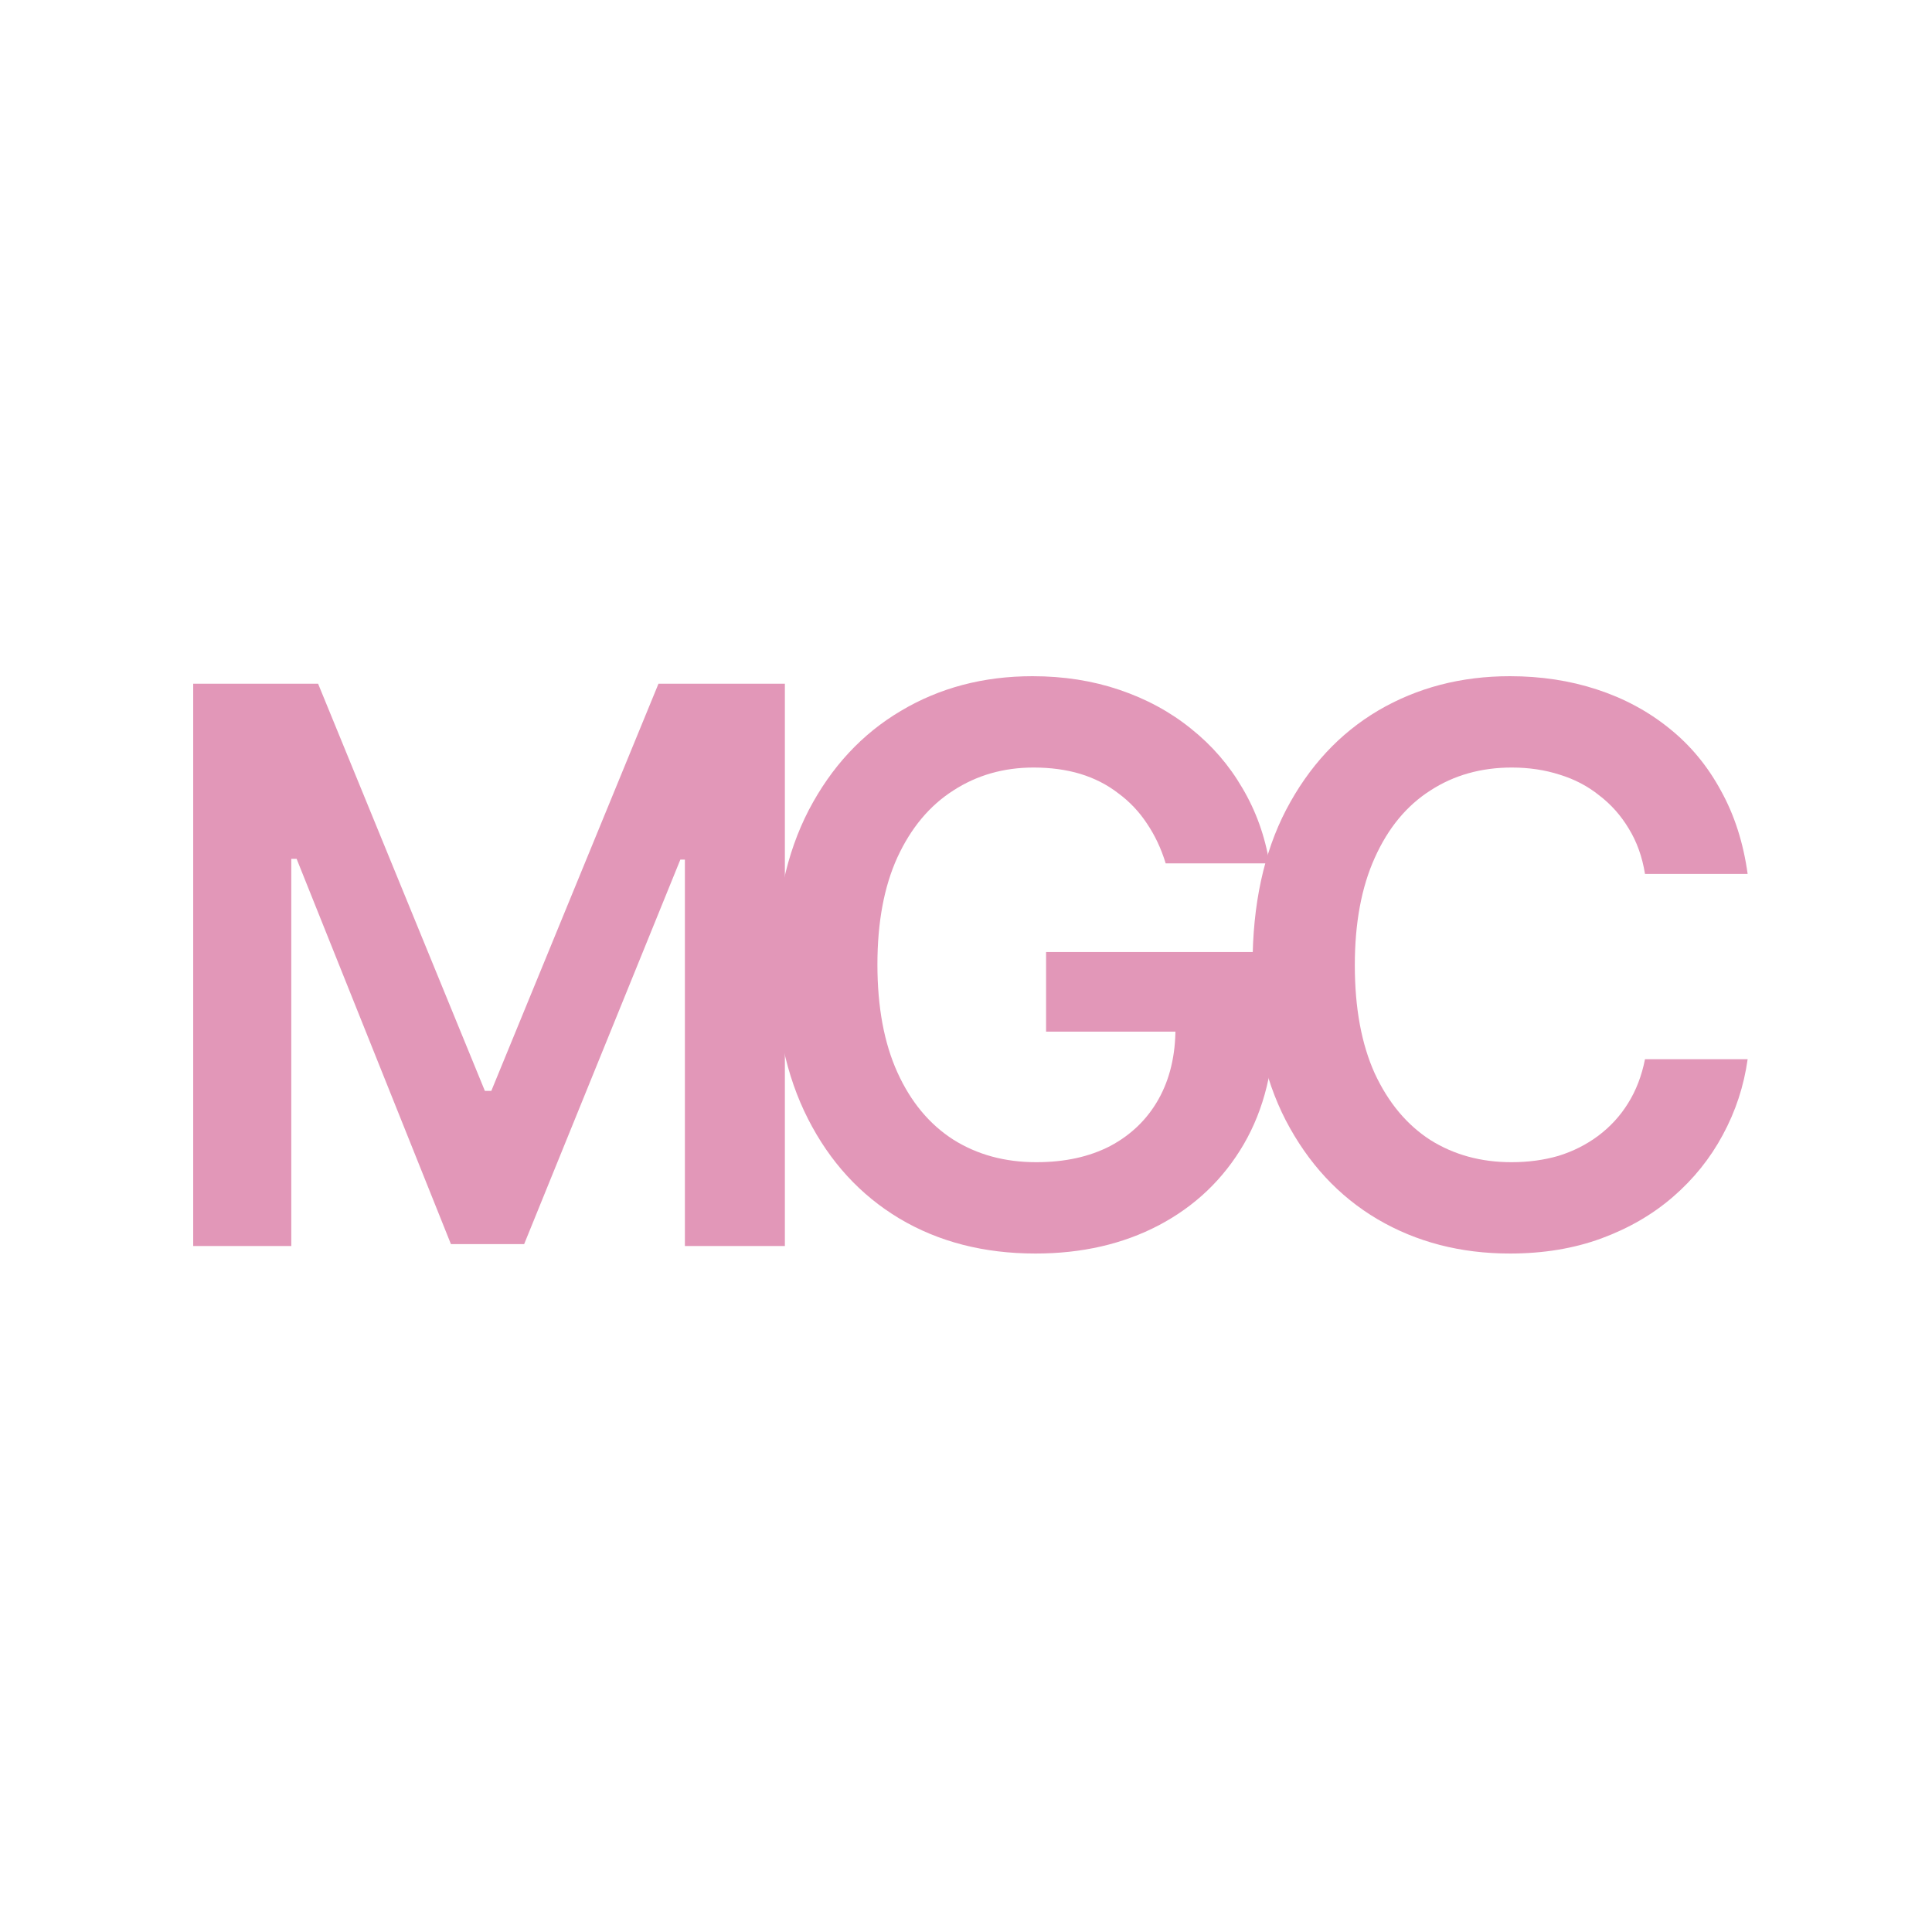
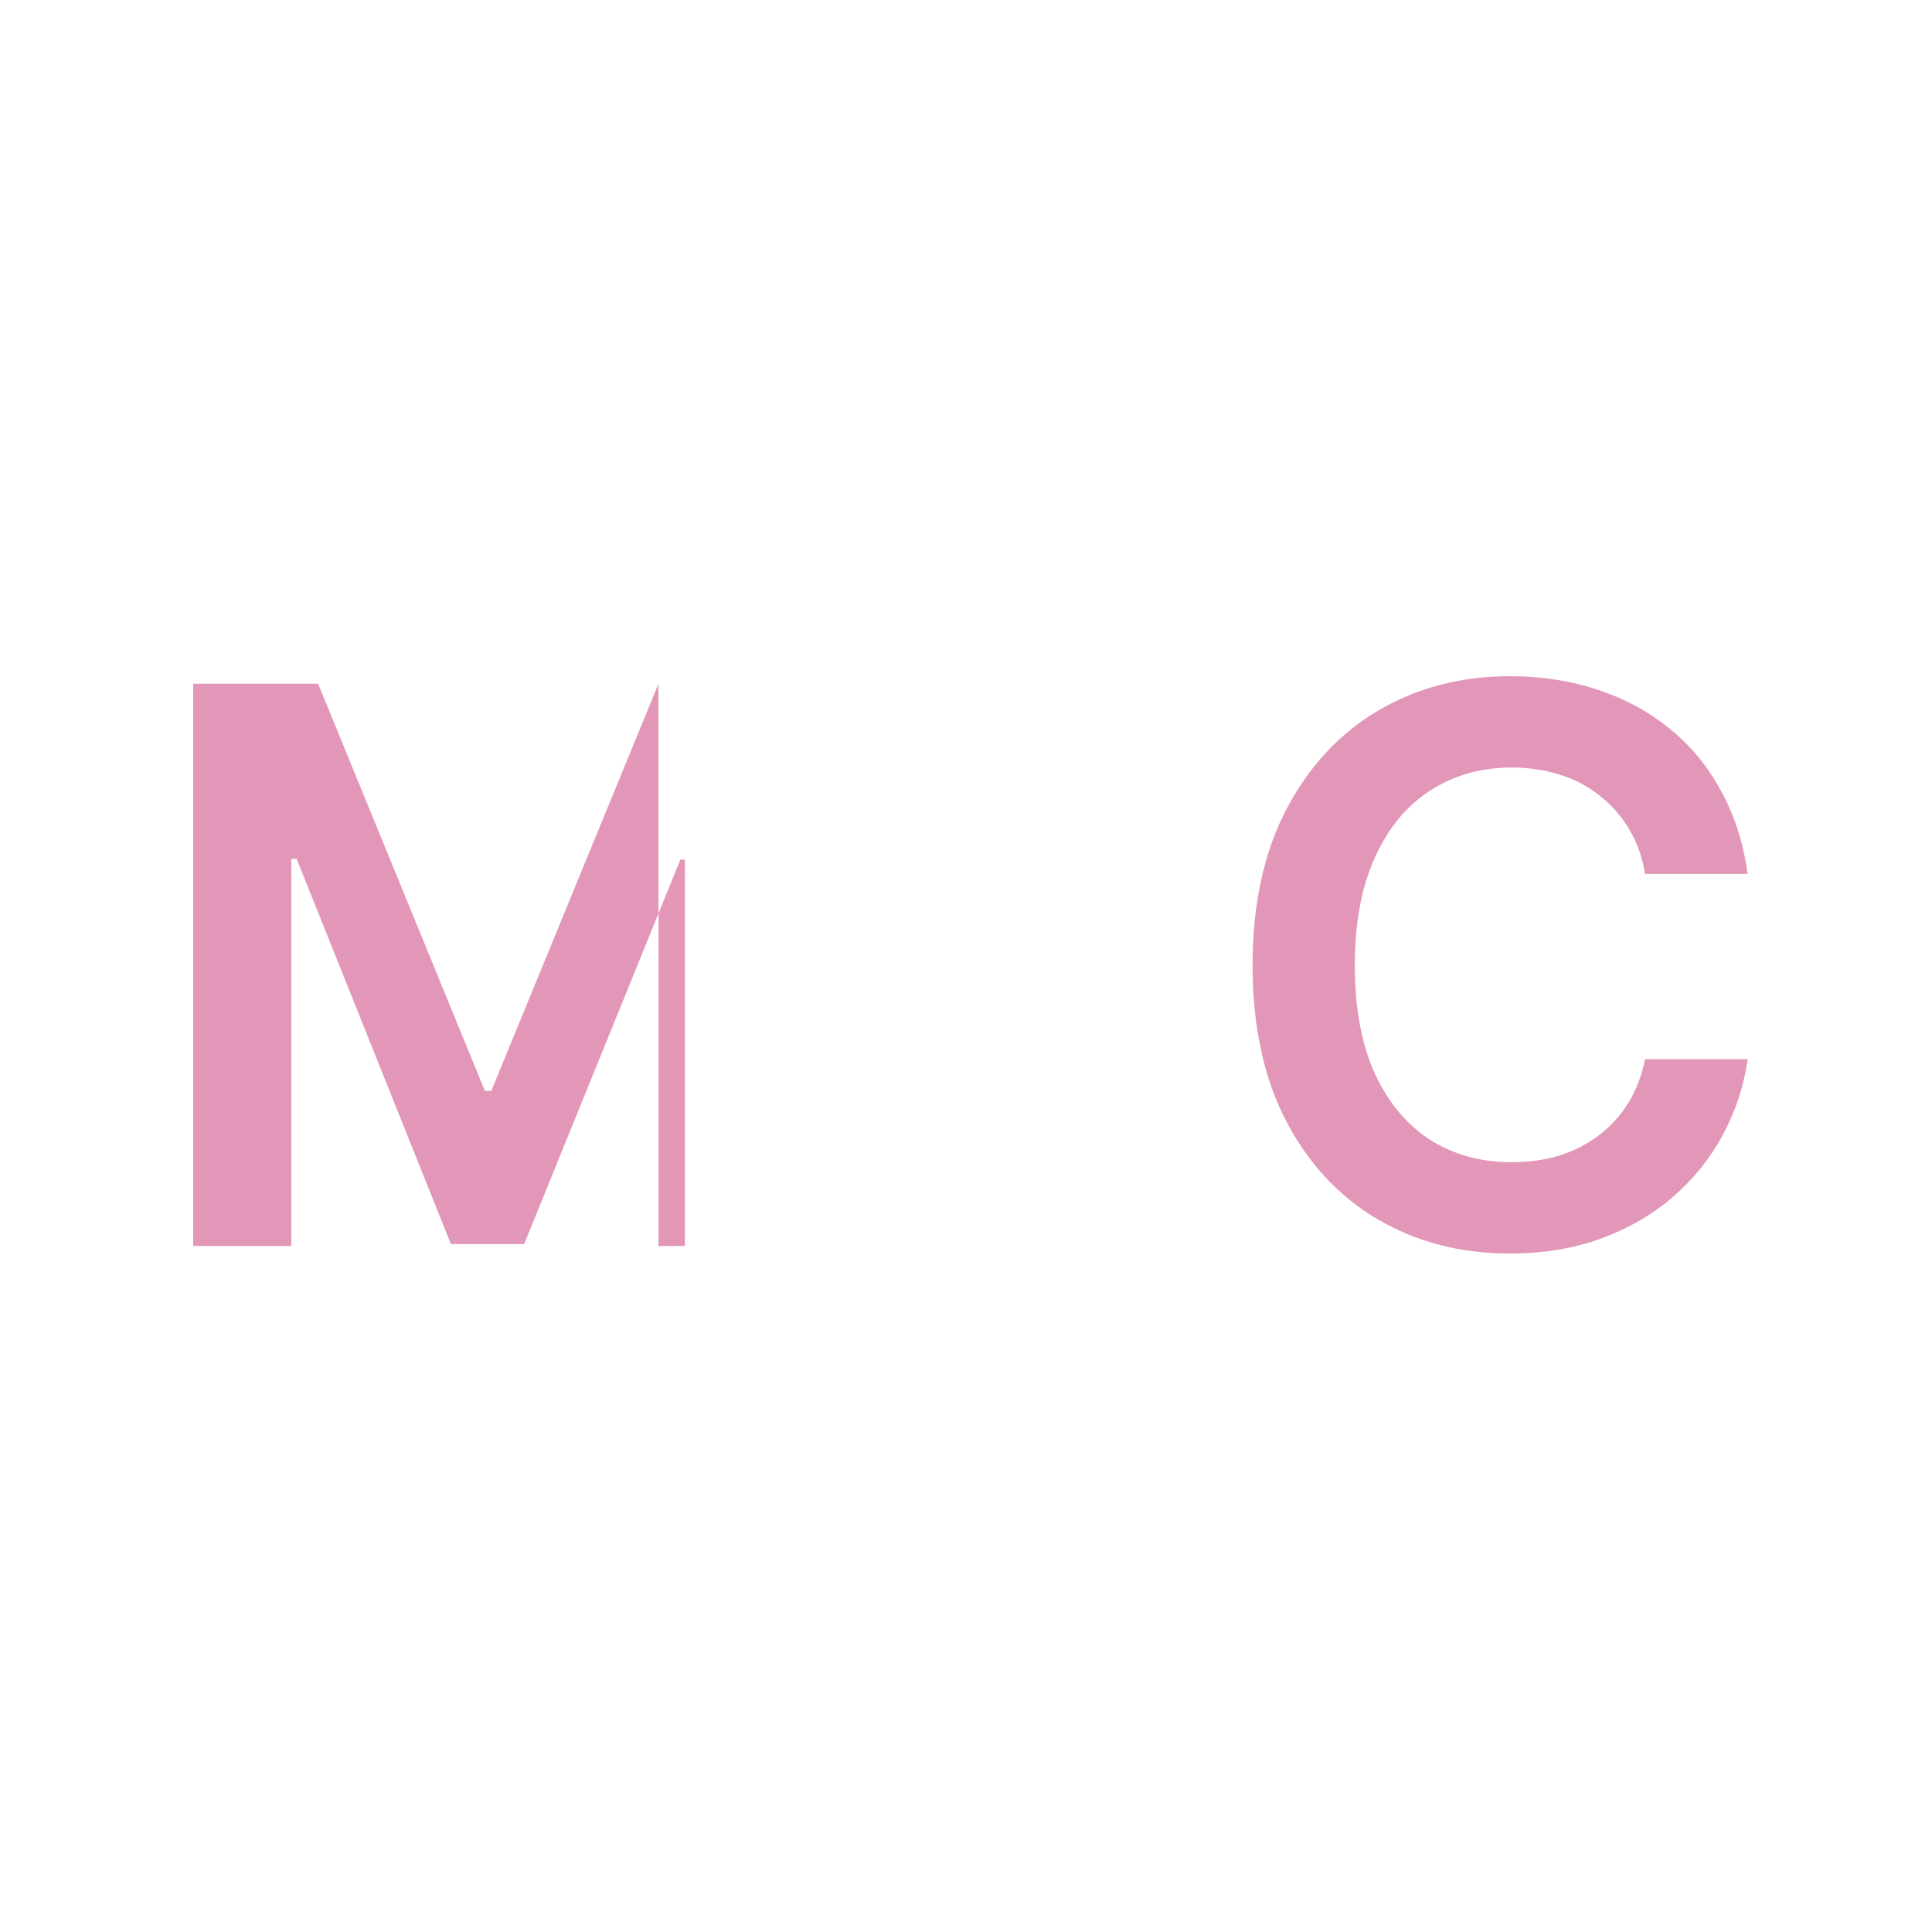
<svg xmlns="http://www.w3.org/2000/svg" width="40" height="40" viewBox="0 0 40 40" fill="none">
-   <path d="M4 14.156H6.586L10.039 22.586H10.172L13.633 14.156H16.25V25.797H14.18V17.797H14.086L10.852 25.758H9.336L6.141 17.781H6.031V25.797H4V14.156Z" fill="#E297B8" />
-   <path d="M21.439 25.953C20.371 25.953 19.431 25.711 18.619 25.227C17.811 24.742 17.181 24.055 16.728 23.164C16.275 22.273 16.048 21.216 16.048 19.992C16.048 18.742 16.28 17.669 16.744 16.773C17.212 15.878 17.848 15.193 18.65 14.719C19.452 14.24 20.361 14 21.377 14C22.022 14 22.621 14.094 23.173 14.281C23.731 14.469 24.226 14.737 24.658 15.086C25.09 15.43 25.444 15.838 25.72 16.312C26.002 16.787 26.189 17.307 26.283 17.875H24.134C24.041 17.568 23.91 17.292 23.744 17.047C23.582 16.802 23.384 16.594 23.15 16.422C22.921 16.245 22.66 16.112 22.369 16.023C22.077 15.935 21.754 15.891 21.4 15.891C20.78 15.891 20.226 16.049 19.736 16.367C19.246 16.68 18.861 17.141 18.58 17.75C18.304 18.354 18.166 19.094 18.166 19.969C18.166 20.849 18.304 21.594 18.58 22.203C18.856 22.812 19.241 23.276 19.736 23.594C20.231 23.906 20.804 24.062 21.455 24.062C22.043 24.062 22.554 23.951 22.986 23.727C23.418 23.497 23.752 23.174 23.986 22.758C24.22 22.341 24.337 21.849 24.337 21.281L24.822 21.359H21.658V19.711H26.384V21.102C26.384 22.102 26.173 22.963 25.752 23.688C25.33 24.412 24.744 24.971 23.994 25.367C23.249 25.758 22.397 25.953 21.439 25.953Z" fill="#E297B8" />
+   <path d="M4 14.156H6.586L10.039 22.586H10.172L13.633 14.156V25.797H14.18V17.797H14.086L10.852 25.758H9.336L6.141 17.781H6.031V25.797H4V14.156Z" fill="#E297B8" />
  <path d="M31.261 25.953C30.24 25.953 29.326 25.716 28.519 25.242C27.717 24.768 27.084 24.086 26.62 23.195C26.162 22.305 25.933 21.234 25.933 19.984C25.933 18.729 26.165 17.656 26.628 16.766C27.097 15.87 27.732 15.185 28.534 14.711C29.342 14.237 30.25 14 31.261 14C31.902 14 32.501 14.091 33.058 14.273C33.62 14.456 34.12 14.724 34.558 15.078C34.995 15.427 35.352 15.857 35.628 16.367C35.909 16.872 36.094 17.448 36.183 18.094H34.058C34.001 17.74 33.889 17.427 33.722 17.156C33.56 16.885 33.357 16.656 33.112 16.469C32.873 16.276 32.599 16.133 32.292 16.039C31.985 15.94 31.654 15.891 31.3 15.891C30.665 15.891 30.102 16.049 29.613 16.367C29.123 16.68 28.74 17.143 28.464 17.758C28.188 18.367 28.05 19.109 28.05 19.984C28.05 20.87 28.188 21.617 28.464 22.227C28.745 22.831 29.128 23.289 29.613 23.602C30.102 23.909 30.662 24.062 31.292 24.062C31.641 24.062 31.967 24.018 32.269 23.93C32.571 23.836 32.844 23.698 33.089 23.516C33.339 23.328 33.545 23.104 33.706 22.844C33.873 22.578 33.99 22.273 34.058 21.93H36.183C36.105 22.487 35.933 23.01 35.667 23.5C35.407 23.984 35.063 24.412 34.636 24.781C34.214 25.146 33.719 25.432 33.152 25.641C32.584 25.849 31.954 25.953 31.261 25.953Z" fill="#E297B8" />
</svg>